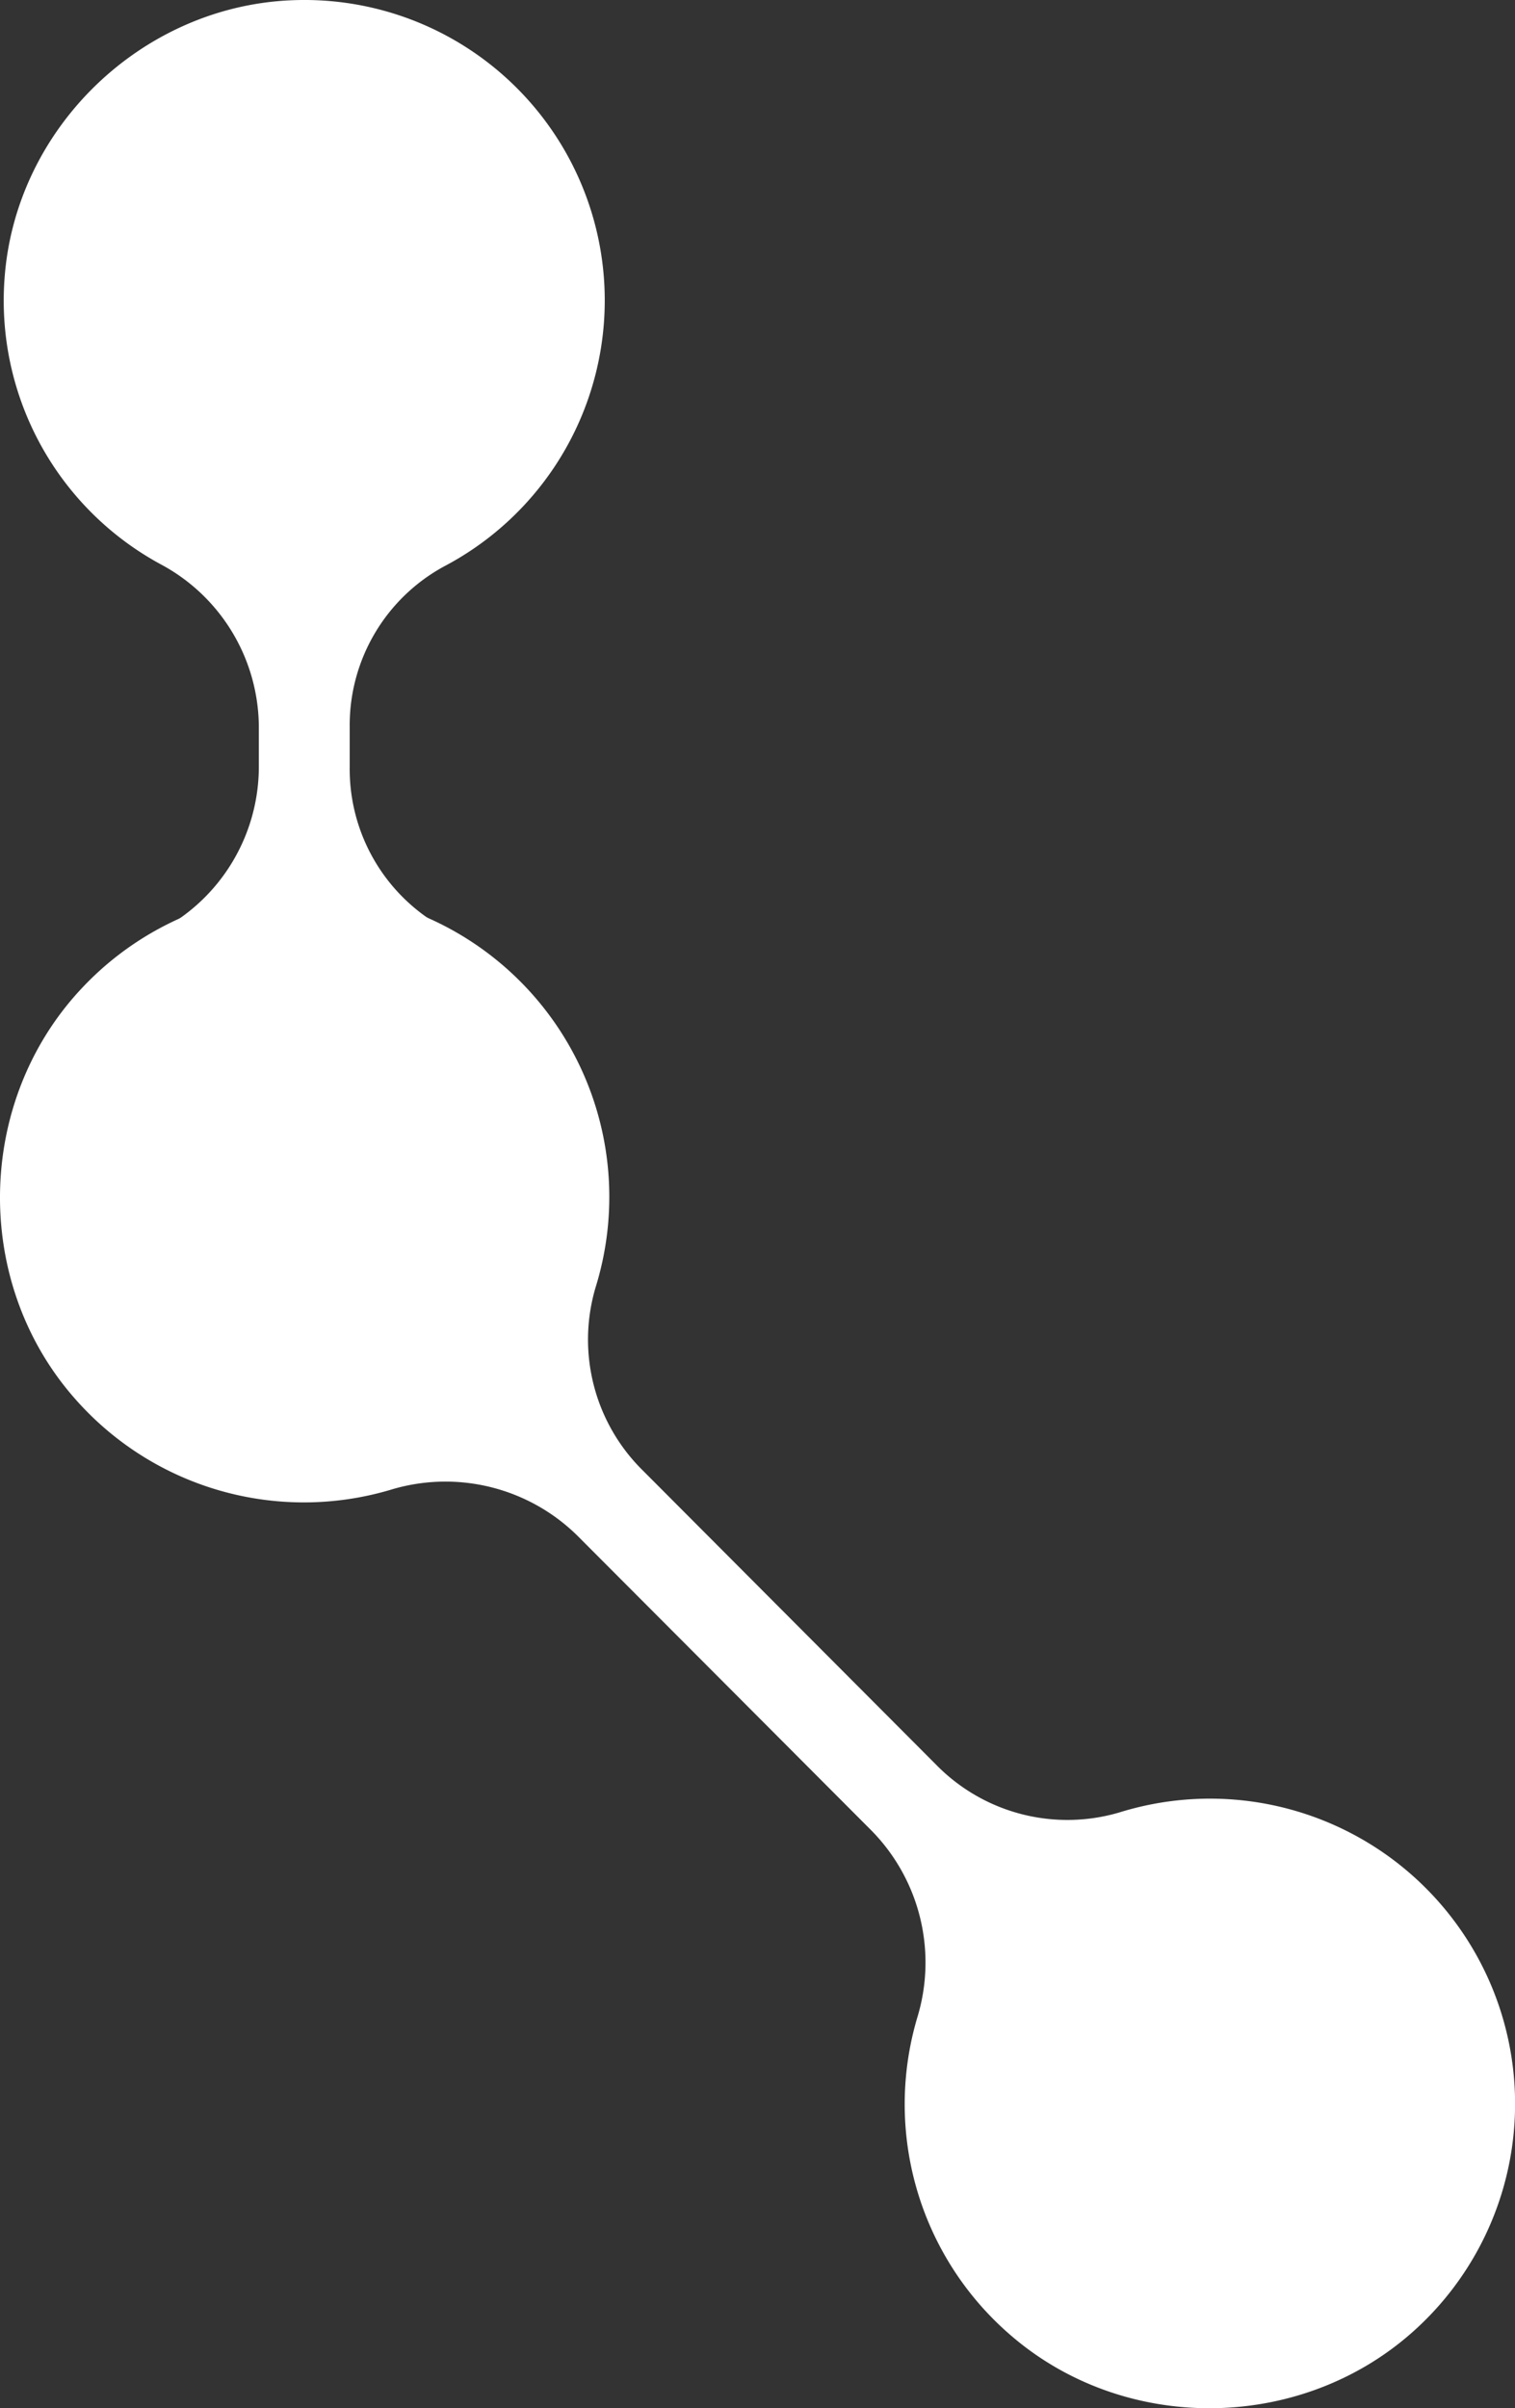
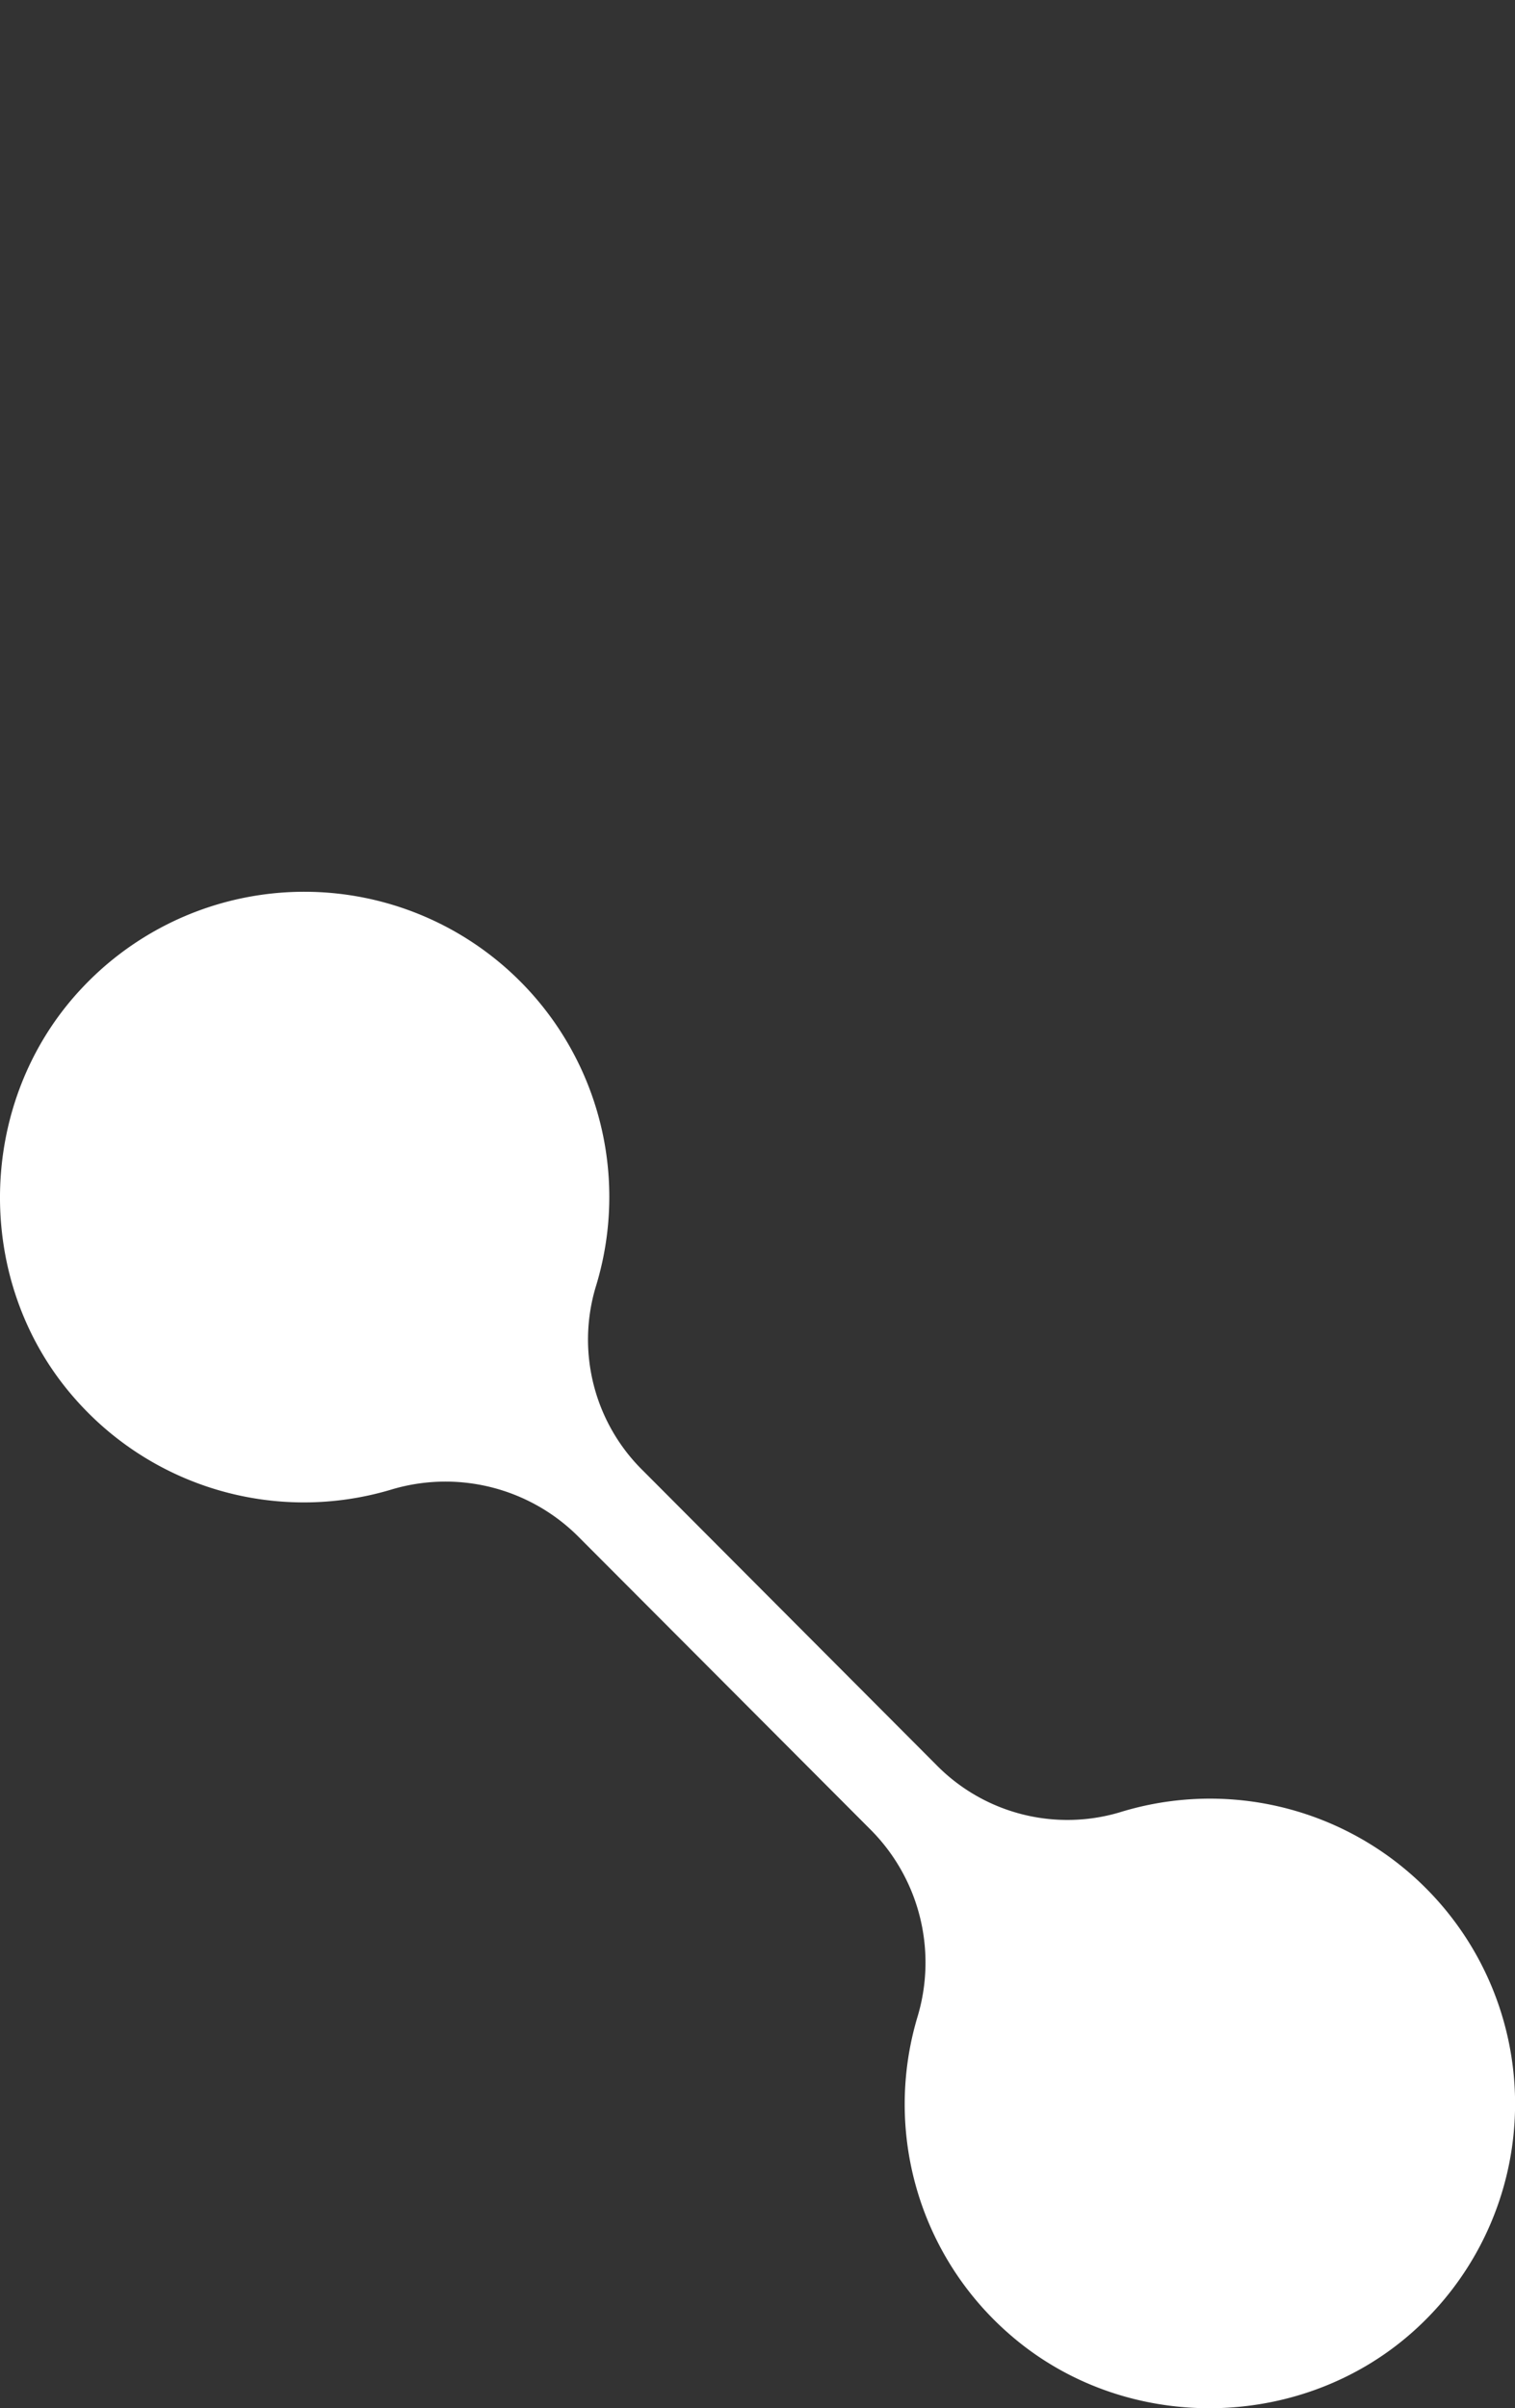
<svg xmlns="http://www.w3.org/2000/svg" width="282.889" height="449.498" viewBox="0 0 282.889 449.498">
  <rect x="0" y="0" width="282.889" height="449.498" fill="#333333" stroke="none" />
  <g id="Element4" transform="translate(-776.814 603.46) rotate(-90)">
-     <path id="Pfad_263" data-name="Pfad 263" d="M2287.59,793.411a56.076,56.076,0,0,0,105.67-28.035c-.923-28.3-23.8-52.112-52.063-54.081a55.964,55.964,0,0,0-53.26,29.219,34.6,34.6,0,0,1-30.33,18.273h-7.552a34.567,34.567,0,0,1-30.33-18.273,55.977,55.977,0,0,0-53.284-29.219c-28.237,1.969-51.115,25.782-52.062,54.081a56.076,56.076,0,0,0,105.67,28.035,33.781,33.781,0,0,1,30.006-17.658h7.552A33.746,33.746,0,0,1,2287.59,793.411Z" transform="translate(-1789.831 66.359)" fill="#fff" />
    <path id="Pfad_29" data-name="Pfad 29" d="M2236.295,791.808a56.877,56.877,0,0,0-17.289,59.252,35.1,35.1,0,0,1-8.657,34.905l-54.881,54.756a35.122,35.122,0,0,1-34.908,8.657,56.873,56.873,0,0,0-59.26,17.282c-18.883,21.7-18.2,55.237,1.443,76.23a56.962,56.962,0,0,0,96.04-55.754,34.288,34.288,0,0,1,8.861-34.229l54.905-54.756a34.288,34.288,0,0,1,34.224-8.865,56.949,56.949,0,0,0,55.741-96.025C2291.529,773.6,2257.989,772.937,2236.295,791.808Z" transform="translate(-1893.601 -1.261)" fill="#fff" />
  </g>
</svg>